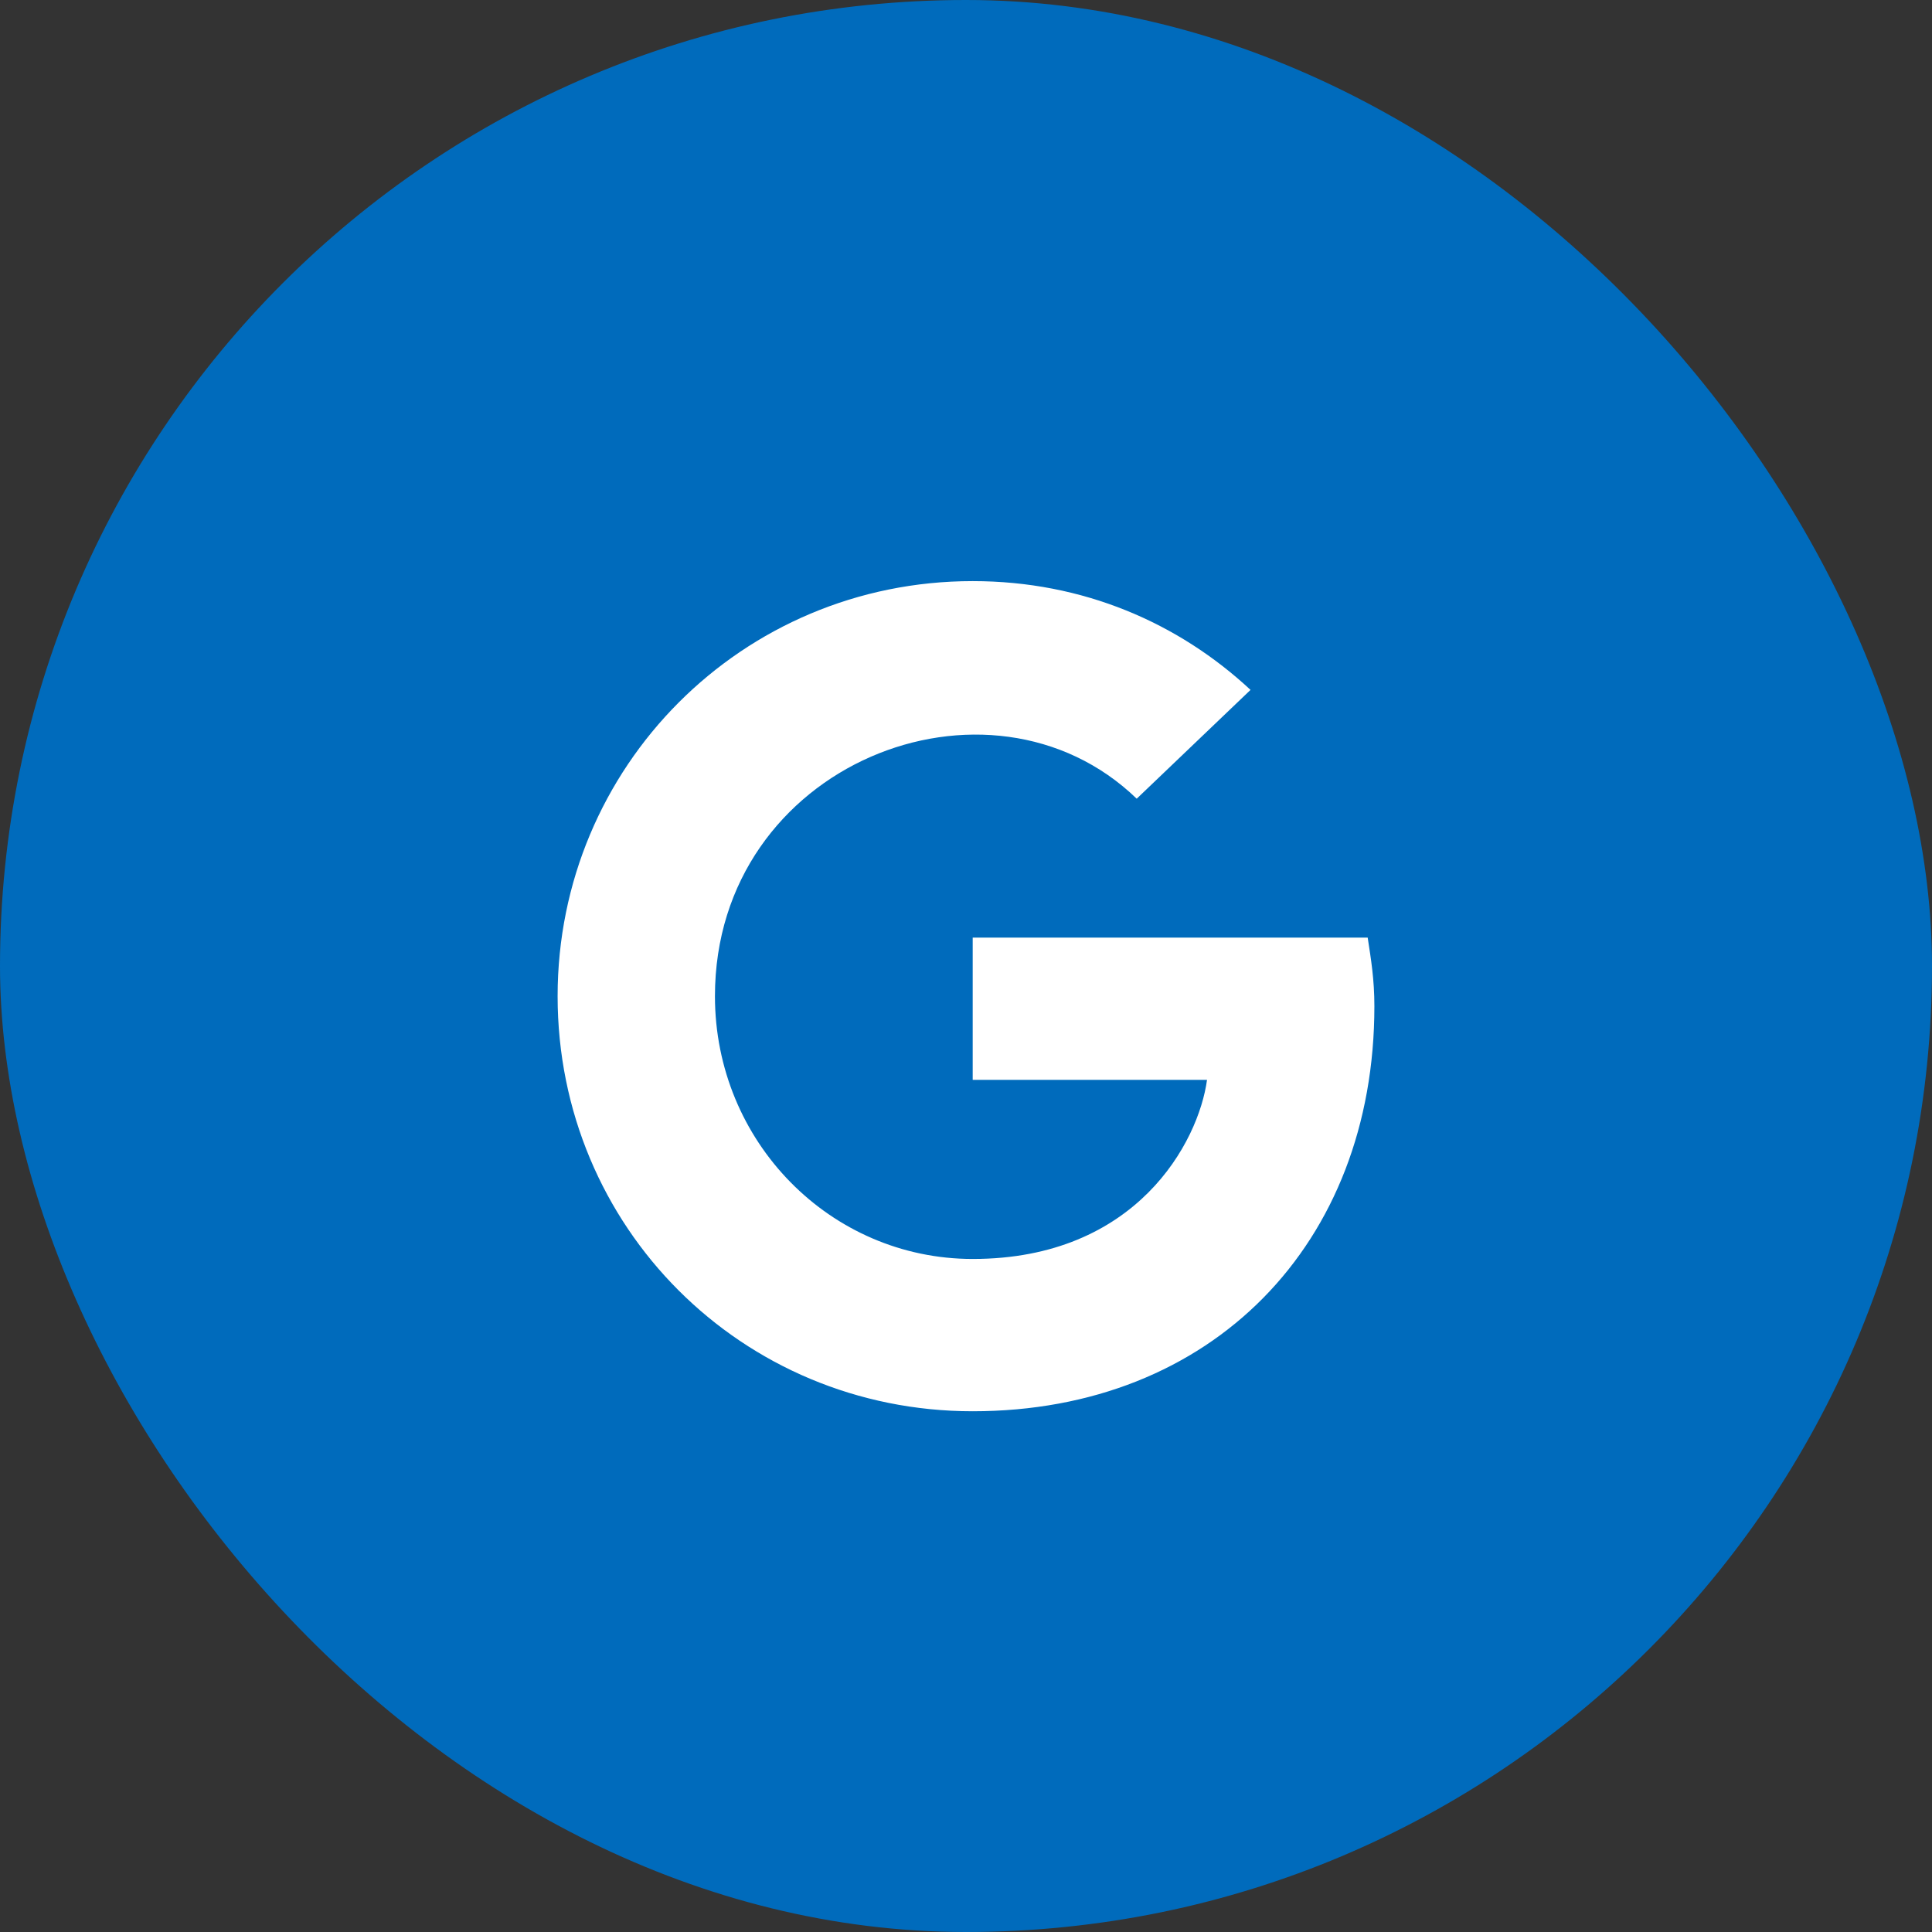
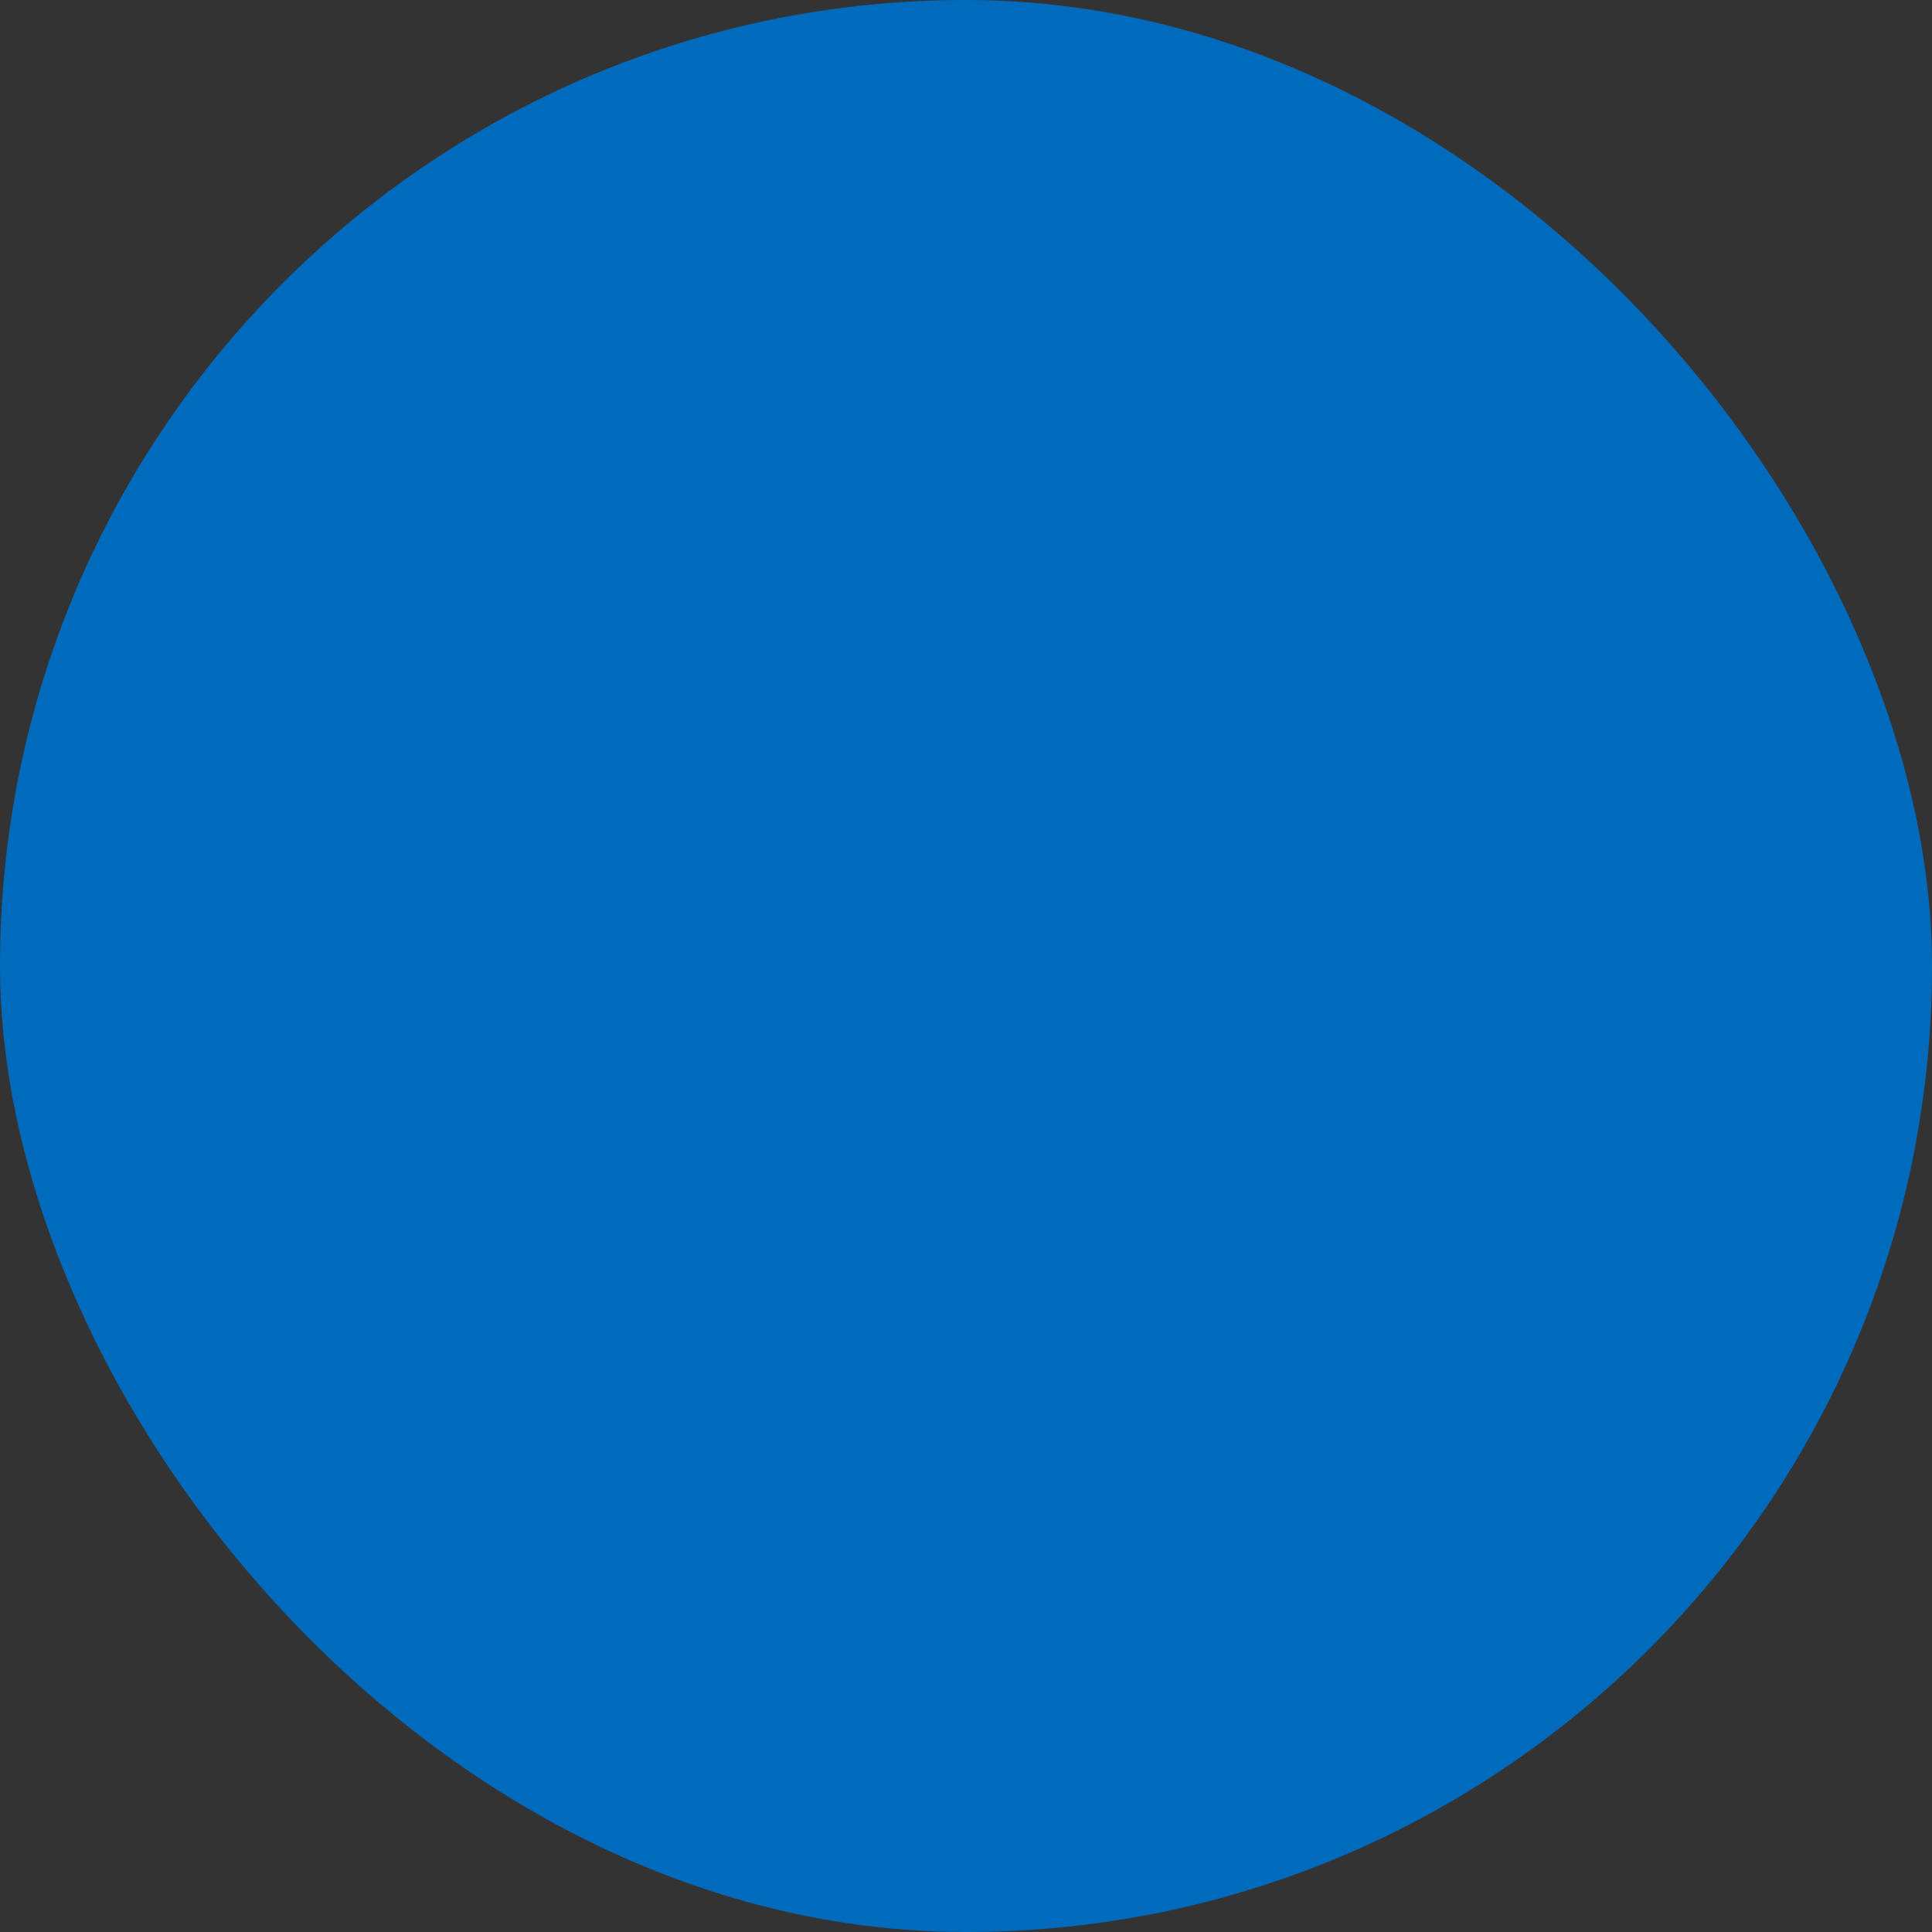
<svg xmlns="http://www.w3.org/2000/svg" width="124" height="124" viewBox="0 0 124 124" fill="none">
  <rect x="0" y="0" width="124" height="124" fill="#333333" stroke="none" />
  <rect width="124" height="124" rx="62" fill="#006BBC" />
-   <path d="M88.211 64.582C88.211 79.836 77.791 90.578 62.43 90.578C47.605 90.578 35.789 78.762 35.789 63.938C35.789 49.221 47.605 37.297 62.43 37.297C69.519 37.297 75.642 39.982 80.262 44.279L72.957 51.262C63.504 42.131 45.887 49.006 45.887 63.938C45.887 73.283 53.299 80.803 62.43 80.803C72.957 80.803 76.931 73.283 77.469 69.309H62.43V60.178H87.781C87.996 61.574 88.211 62.863 88.211 64.582Z" fill="white" />
</svg>